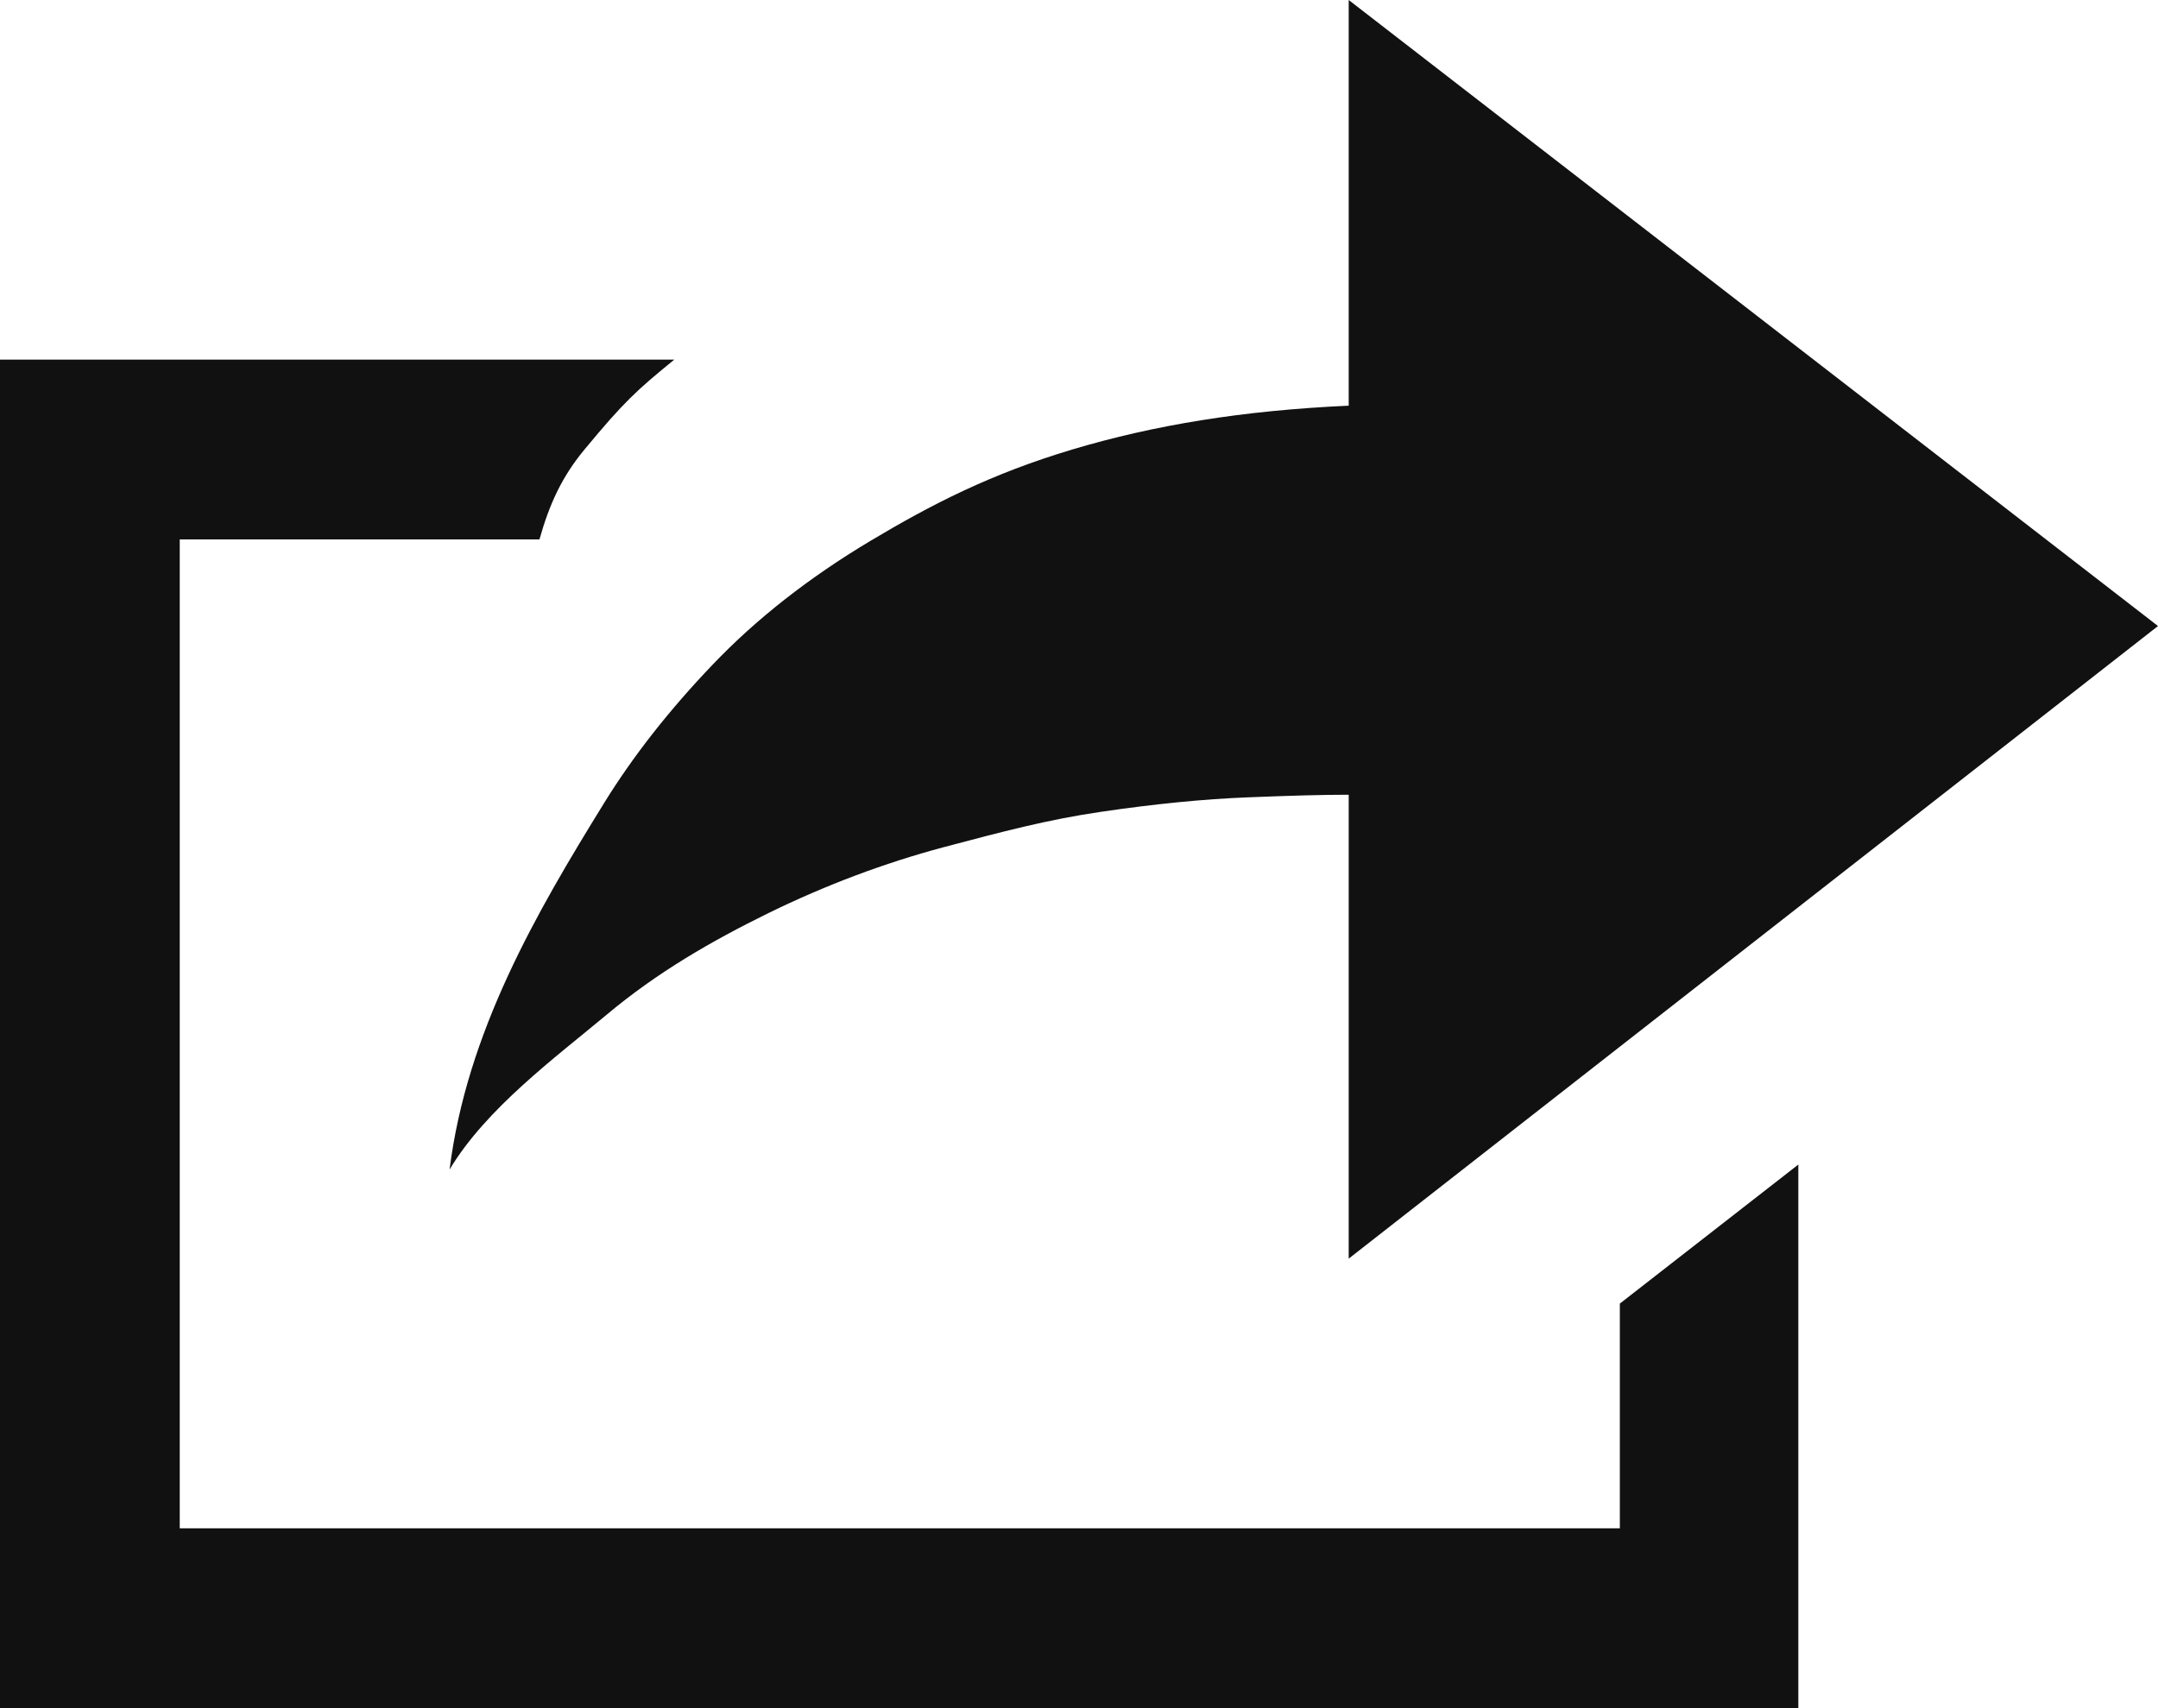
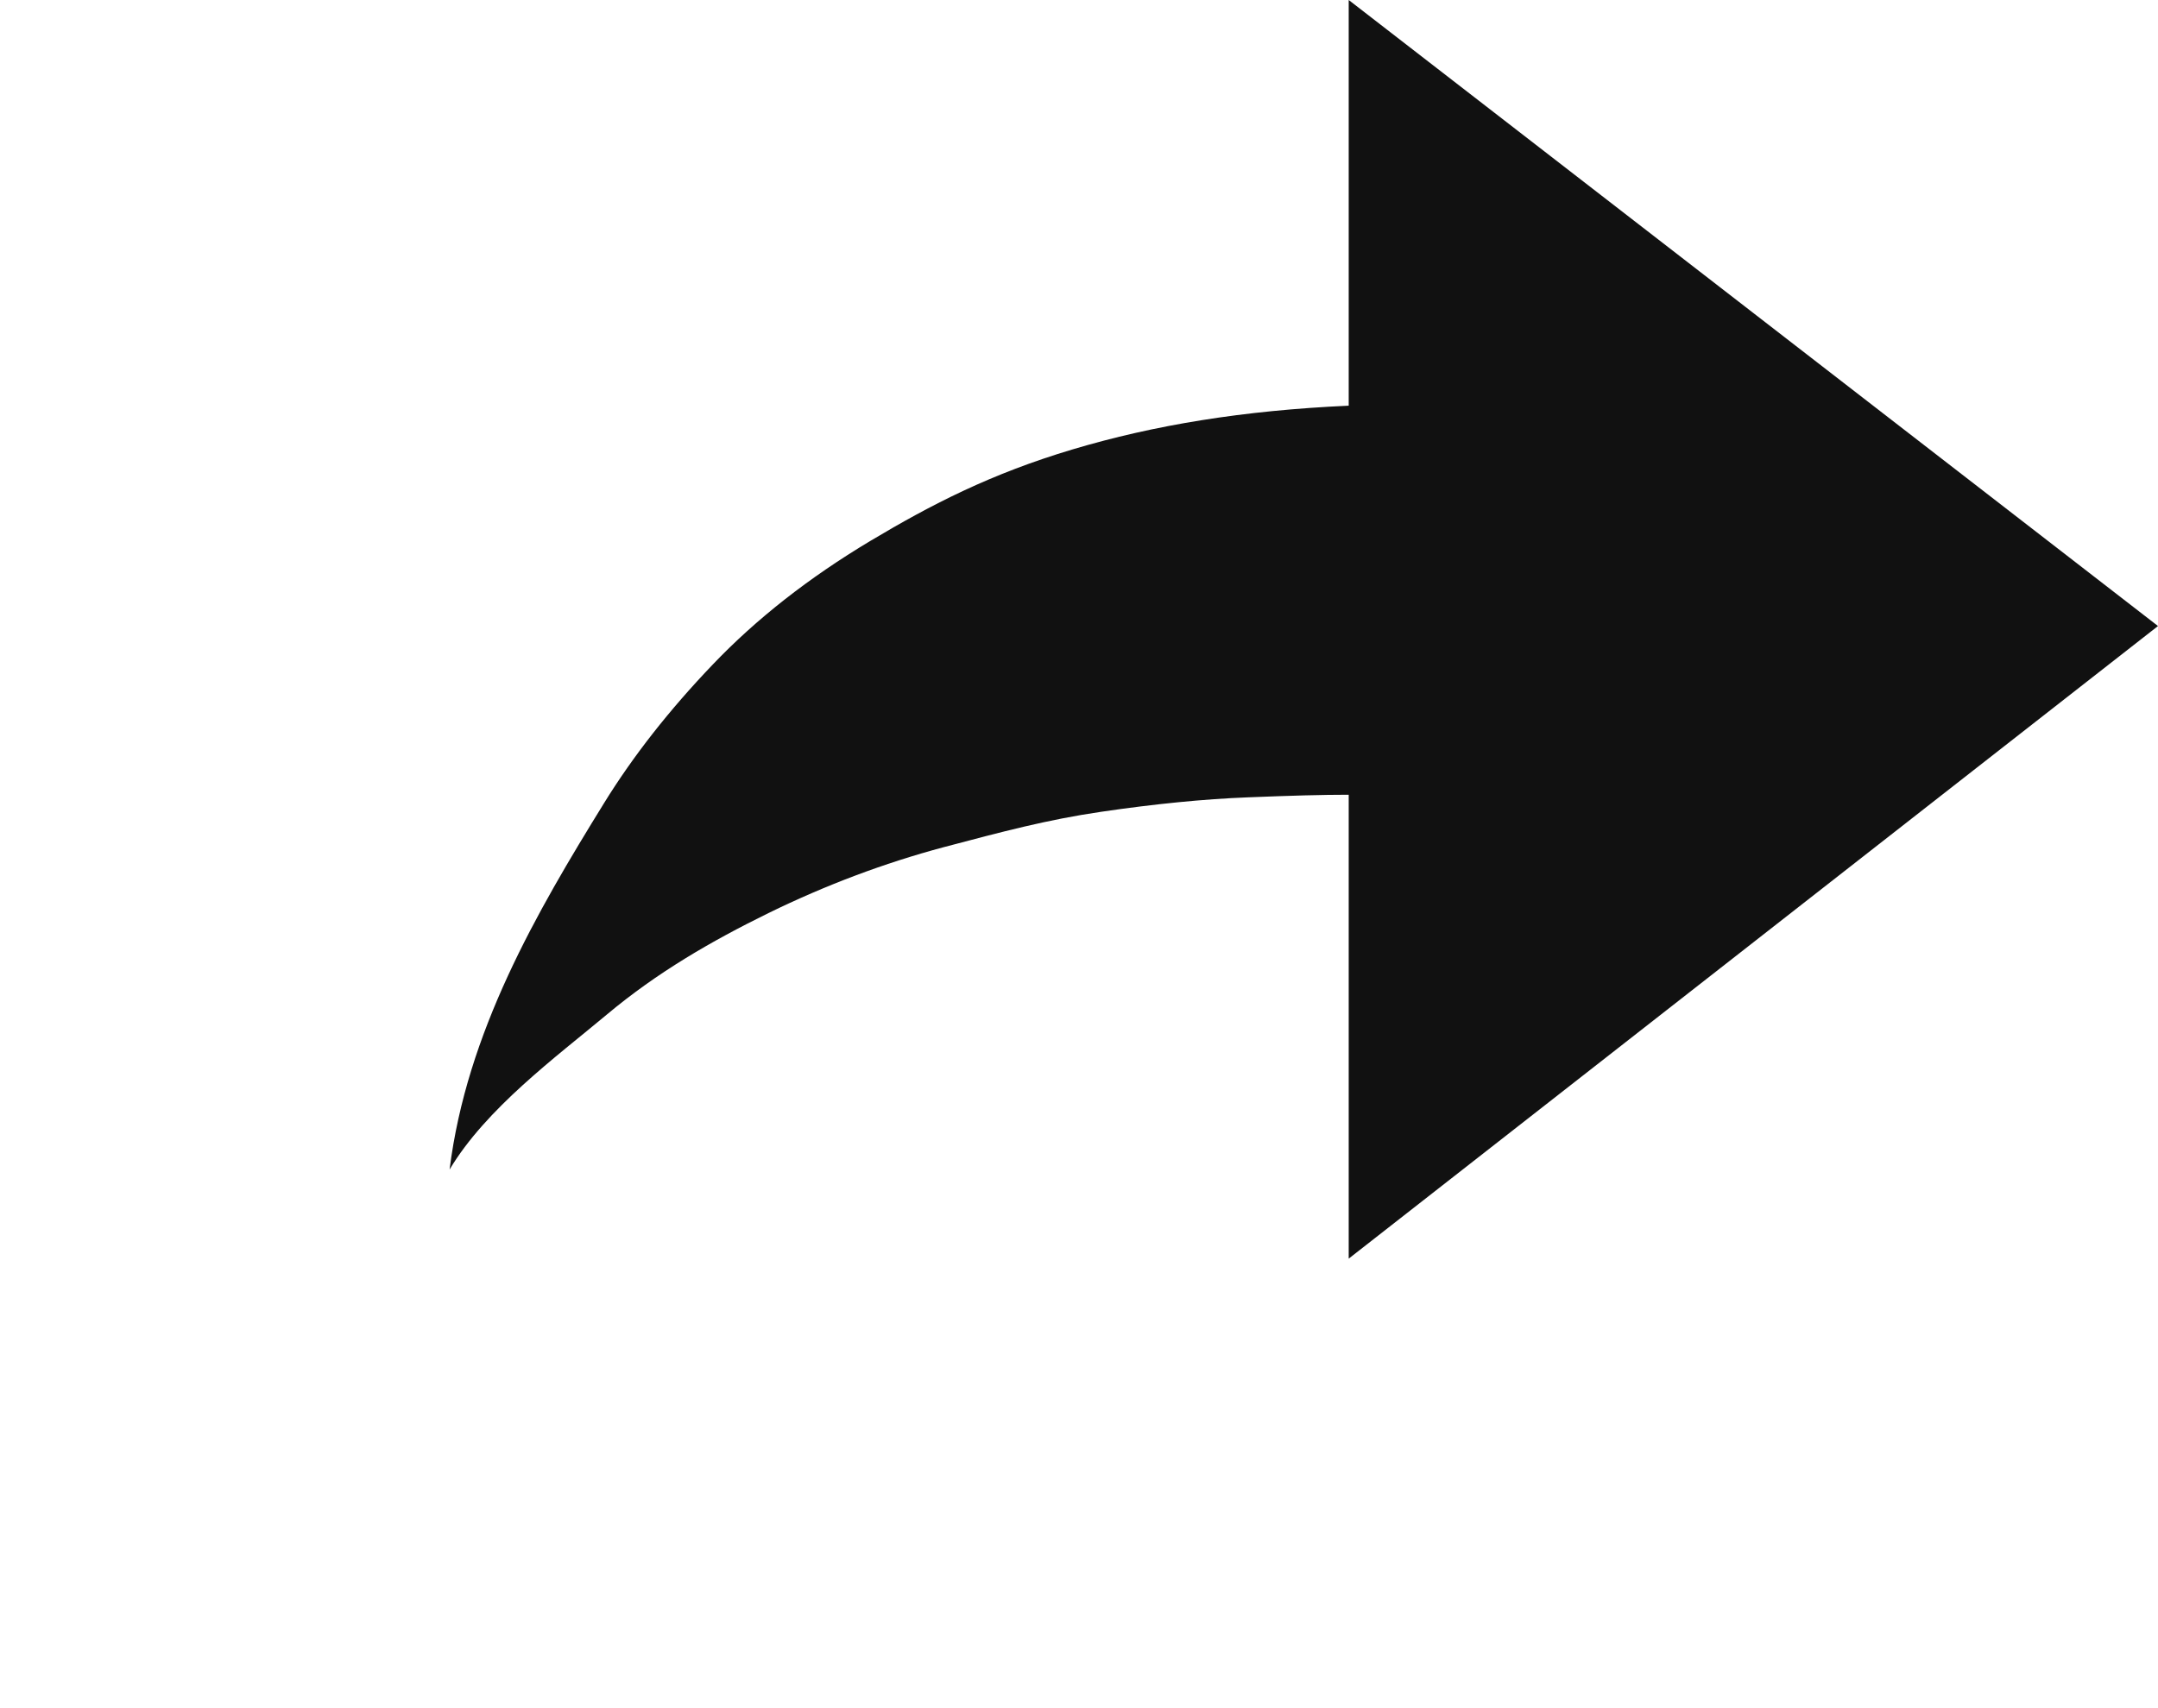
<svg xmlns="http://www.w3.org/2000/svg" width="48px" height="38px" viewBox="0 0 48 38" version="1.1">
  <title>web</title>
  <desc>Created with Sketch.</desc>
  <defs />
  <g id="Page-1" stroke="none" stroke-width="1" fill="none" fill-rule="evenodd">
    <g id="web" transform="translate(-1, -1)" fill-rule="nonzero" fill="#111111">
      <g id="Group" transform="translate(10.199, 0.186)">
        <path d="M4.239,18.677 C4.879,17.64 5.684,16.612 6.655,15.597 C7.624,14.582 8.792,13.666 10.159,12.848 C11.526,12.032 12.842,11.354 14.66,10.811 C16.477,10.269 18.45,9.945 20.8,9.839 L20.8,0.814 L38.801,14.741 L20.8,28.814 L20.8,18.494 C20.205,18.494 19.531,18.513 18.554,18.552 C17.577,18.59 16.487,18.698 15.29,18.874 C14.09,19.05 13.107,19.313 11.786,19.662 C10.464,20.016 9.167,20.504 7.893,21.127 C6.617,21.754 5.417,22.447 4.294,23.388 C3.173,24.325 1.611,25.474 0.801,26.832 C1.183,23.778 2.728,21.123 4.239,18.677" id="Shape" />
      </g>
      <g id="Group" transform="translate(0.999, 7.188)">
-         <path d="M36.031,22.812 L36.031,27.812 L3.999,27.812 L3.999,5.812 L12,5.812 C12.219,5.032 12.498,4.419 13.001,3.813 C13.885,2.745 14.158,2.499 14.999,1.812 L0,1.812 L0,31.813 L40.001,31.813 L40.001,19.719 L36.031,22.812 Z" id="Shape" />
-       </g>
+         </g>
    </g>
  </g>
</svg>